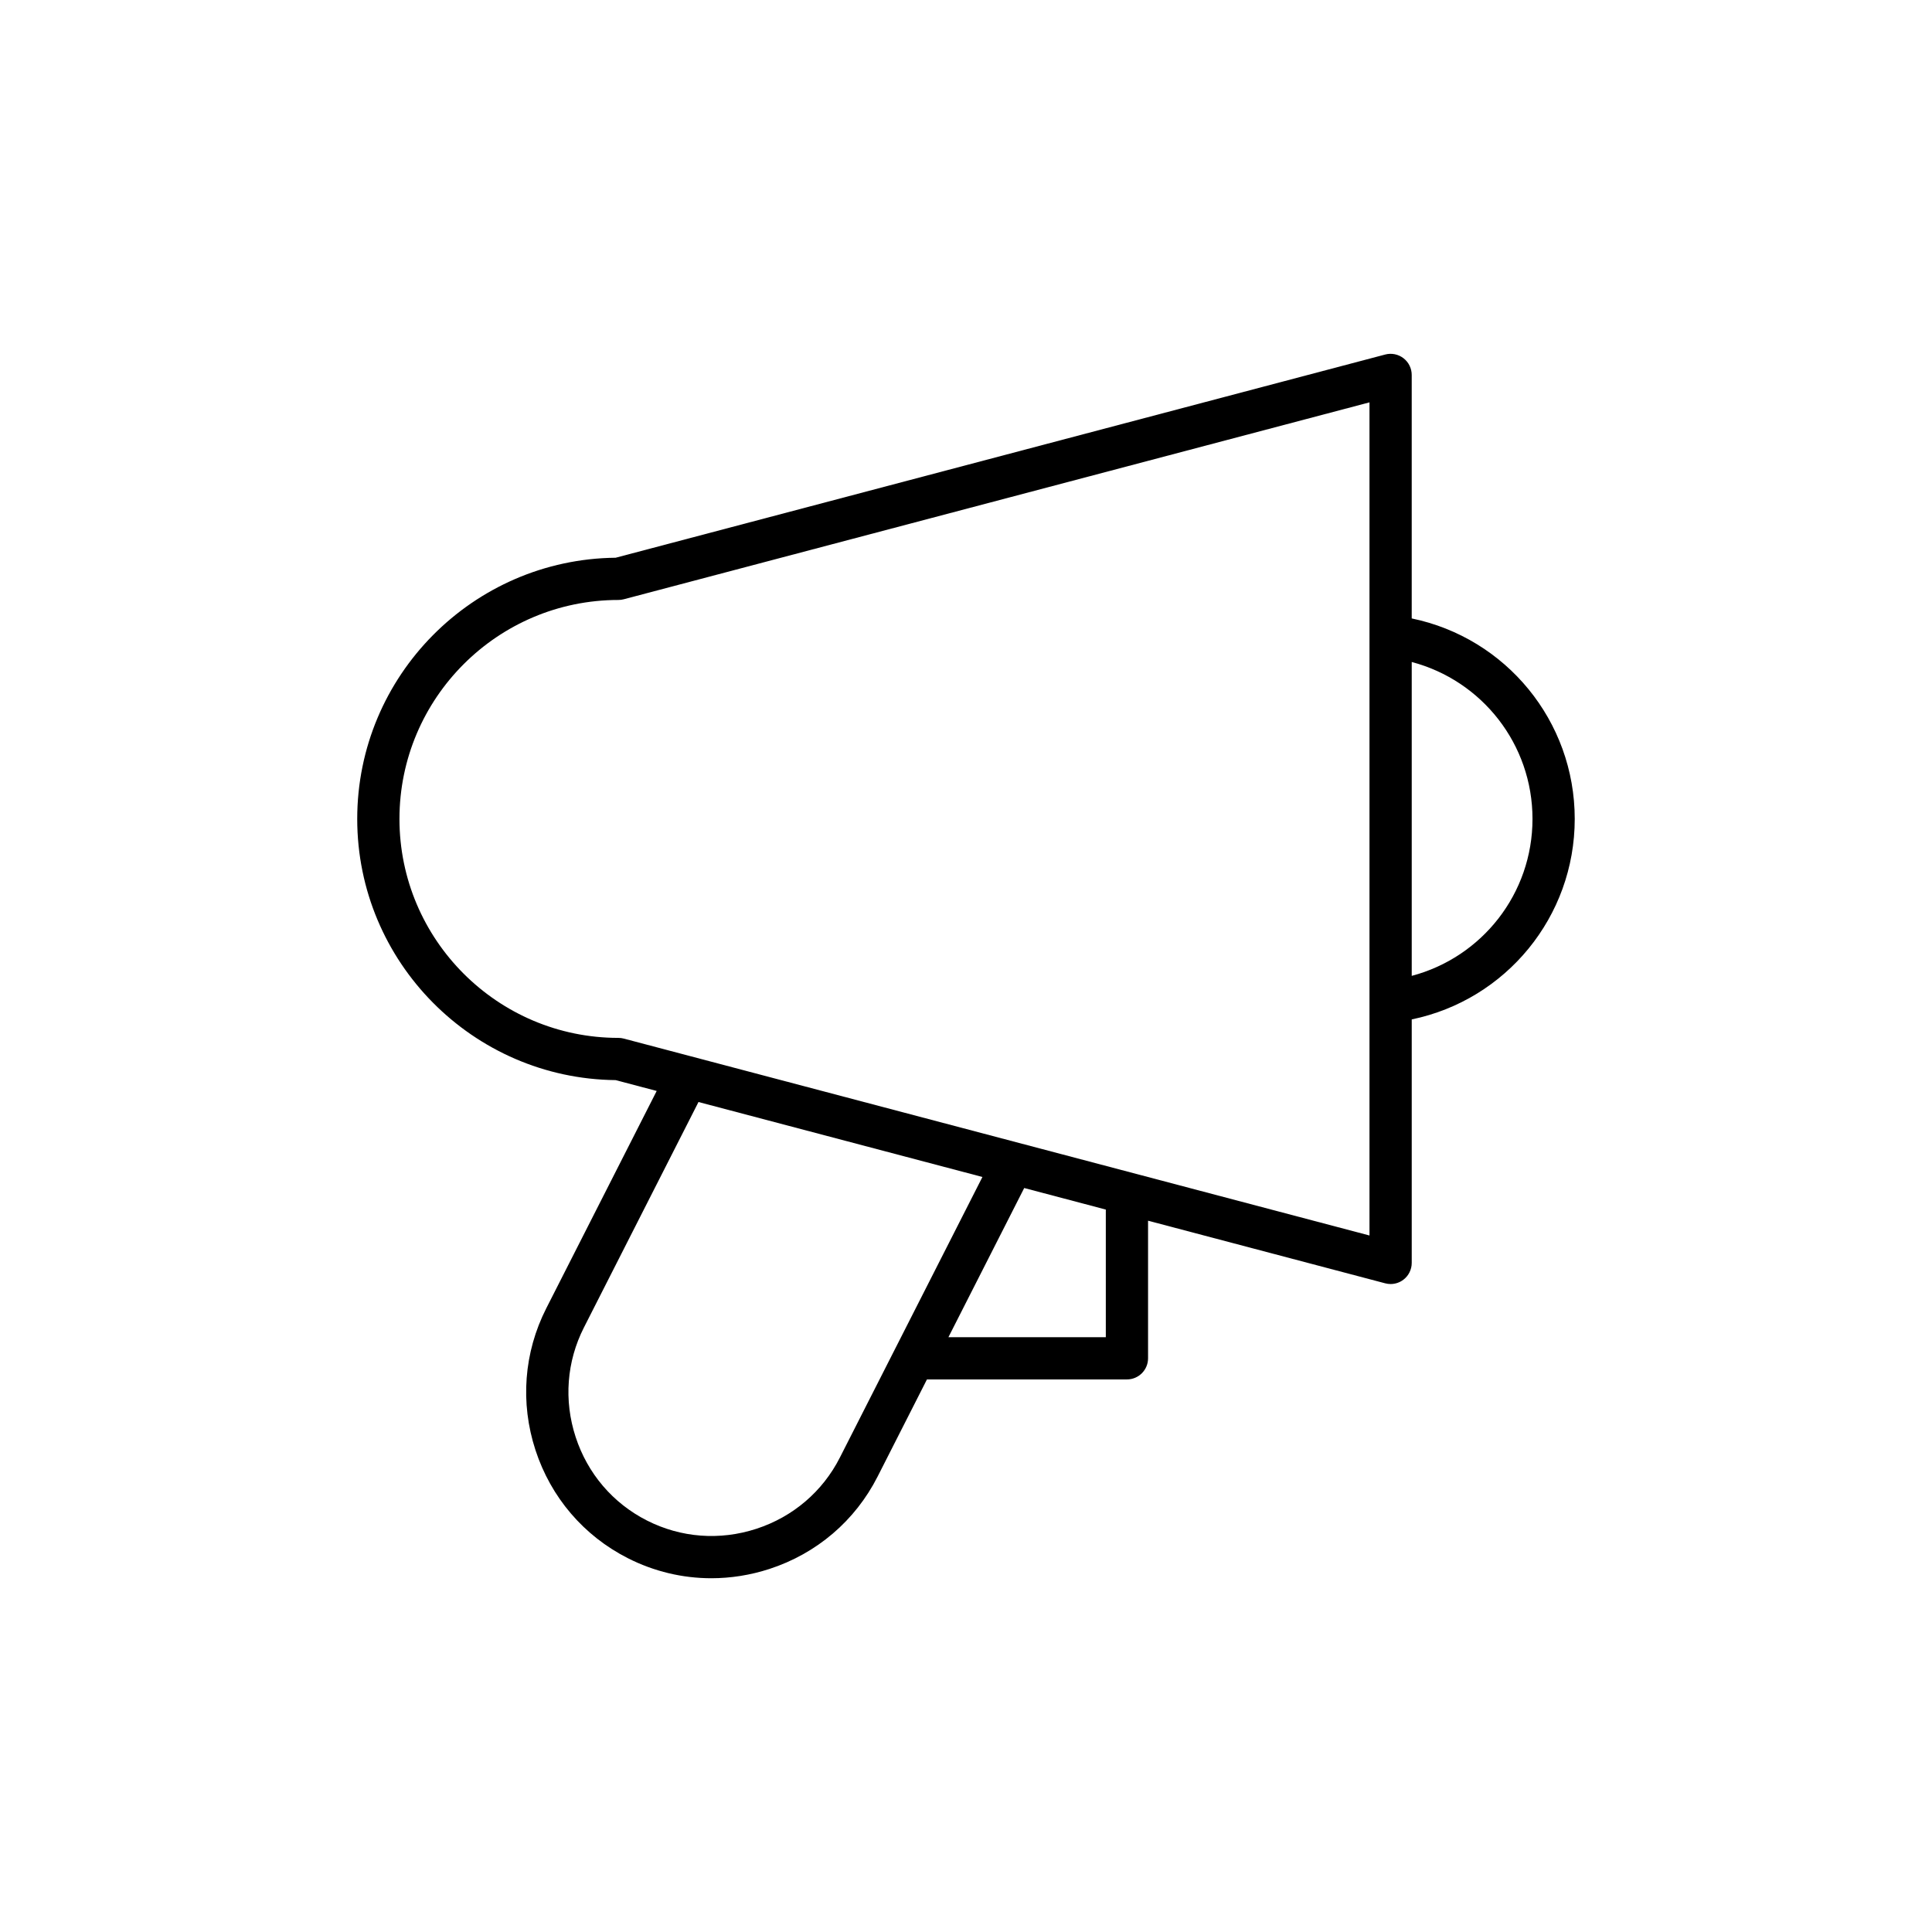
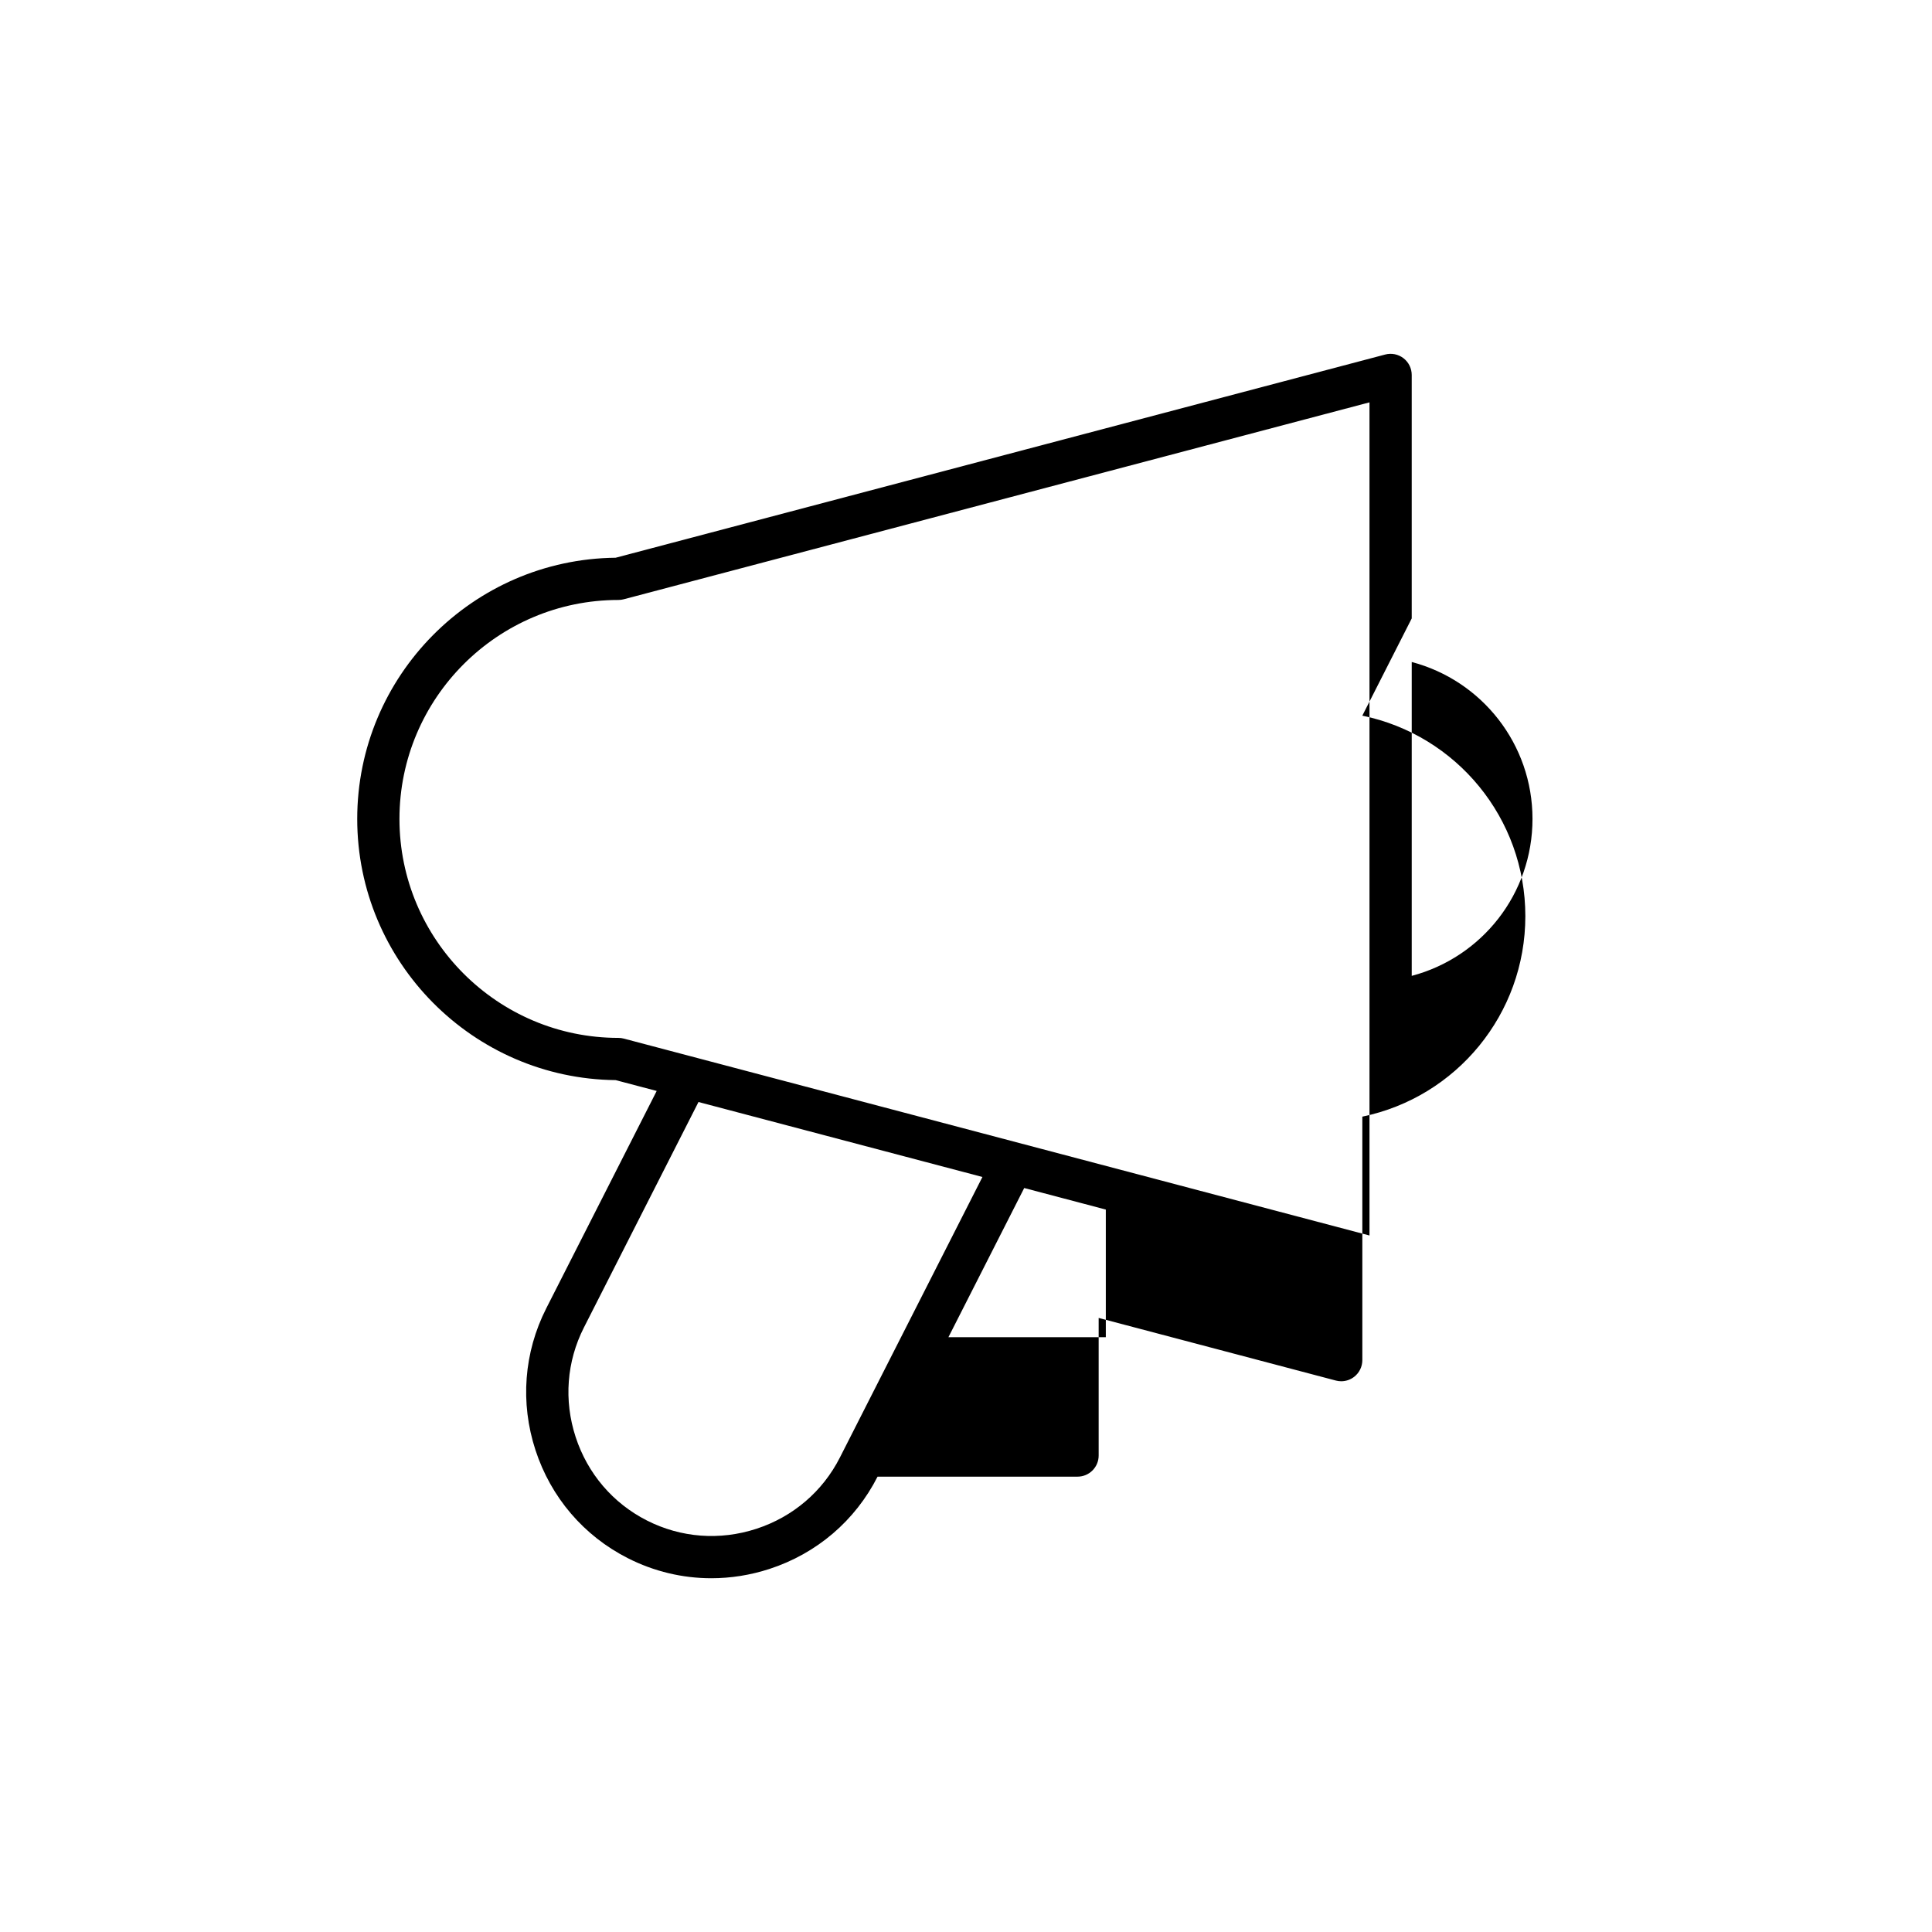
<svg xmlns="http://www.w3.org/2000/svg" fill="#000000" width="800px" height="800px" version="1.1" viewBox="144 144 512 512">
-   <path d="m518.12 307.89v-64.523c0-1.738-0.805-3.371-2.18-4.434-1.379-1.059-3.168-1.426-4.848-0.98l-203.94 53.852c-37.832 0.398-68.484 31.297-68.484 69.219s30.652 68.82 68.484 69.219l10.879 2.871-29.266 57.605c-5.934 11.688-6.949 25.027-2.863 37.562 4.09 12.535 12.777 22.707 24.457 28.641 6.969 3.543 14.527 5.328 22.152 5.328 5.156 0 10.348-0.82 15.406-2.465 12.535-4.09 22.707-12.777 28.645-24.457l13.09-25.766h52.996c3.09 0 5.598-2.504 5.598-5.598v-36.465l62.848 16.594c0.473 0.125 0.953 0.188 1.43 0.188 1.223 0 2.426-0.398 3.418-1.164 1.375-1.059 2.18-2.695 2.18-4.434v-64.527c24.949-5.156 43.199-27.172 43.199-53.133 0-25.961-18.246-47.977-43.199-53.133zm-151.54 222.37c-4.582 9.016-12.438 15.723-22.133 18.887-9.691 3.16-19.996 2.383-29.016-2.203-9.016-4.582-15.723-12.438-18.883-22.129-3.164-9.699-2.379-20.004 2.199-29.016l30.359-59.754 75.246 19.867zm70.473-31.887h-41.711l20.086-39.535 21.625 5.711zm69.875-26.953-197.61-52.18c-0.469-0.125-0.949-0.188-1.43-0.188-31.996 0-58.027-26.031-58.027-58.027 0-31.996 26.031-58.027 58.027-58.027 0.48 0 0.961-0.059 1.43-0.188l197.61-52.18zm11.195-68.805v-83.18c18.613 4.918 32.004 21.785 32.004 41.59 0 19.801-13.391 36.668-32.004 41.59z" />
+   <path d="m518.12 307.89v-64.523c0-1.738-0.805-3.371-2.18-4.434-1.379-1.059-3.168-1.426-4.848-0.98l-203.94 53.852c-37.832 0.398-68.484 31.297-68.484 69.219s30.652 68.82 68.484 69.219l10.879 2.871-29.266 57.605c-5.934 11.688-6.949 25.027-2.863 37.562 4.09 12.535 12.777 22.707 24.457 28.641 6.969 3.543 14.527 5.328 22.152 5.328 5.156 0 10.348-0.82 15.406-2.465 12.535-4.09 22.707-12.777 28.645-24.457h52.996c3.09 0 5.598-2.504 5.598-5.598v-36.465l62.848 16.594c0.473 0.125 0.953 0.188 1.43 0.188 1.223 0 2.426-0.398 3.418-1.164 1.375-1.059 2.18-2.695 2.18-4.434v-64.527c24.949-5.156 43.199-27.172 43.199-53.133 0-25.961-18.246-47.977-43.199-53.133zm-151.54 222.37c-4.582 9.016-12.438 15.723-22.133 18.887-9.691 3.16-19.996 2.383-29.016-2.203-9.016-4.582-15.723-12.438-18.883-22.129-3.164-9.699-2.379-20.004 2.199-29.016l30.359-59.754 75.246 19.867zm70.473-31.887h-41.711l20.086-39.535 21.625 5.711zm69.875-26.953-197.61-52.18c-0.469-0.125-0.949-0.188-1.43-0.188-31.996 0-58.027-26.031-58.027-58.027 0-31.996 26.031-58.027 58.027-58.027 0.48 0 0.961-0.059 1.43-0.188l197.61-52.18zm11.195-68.805v-83.18c18.613 4.918 32.004 21.785 32.004 41.59 0 19.801-13.391 36.668-32.004 41.59z" />
</svg>